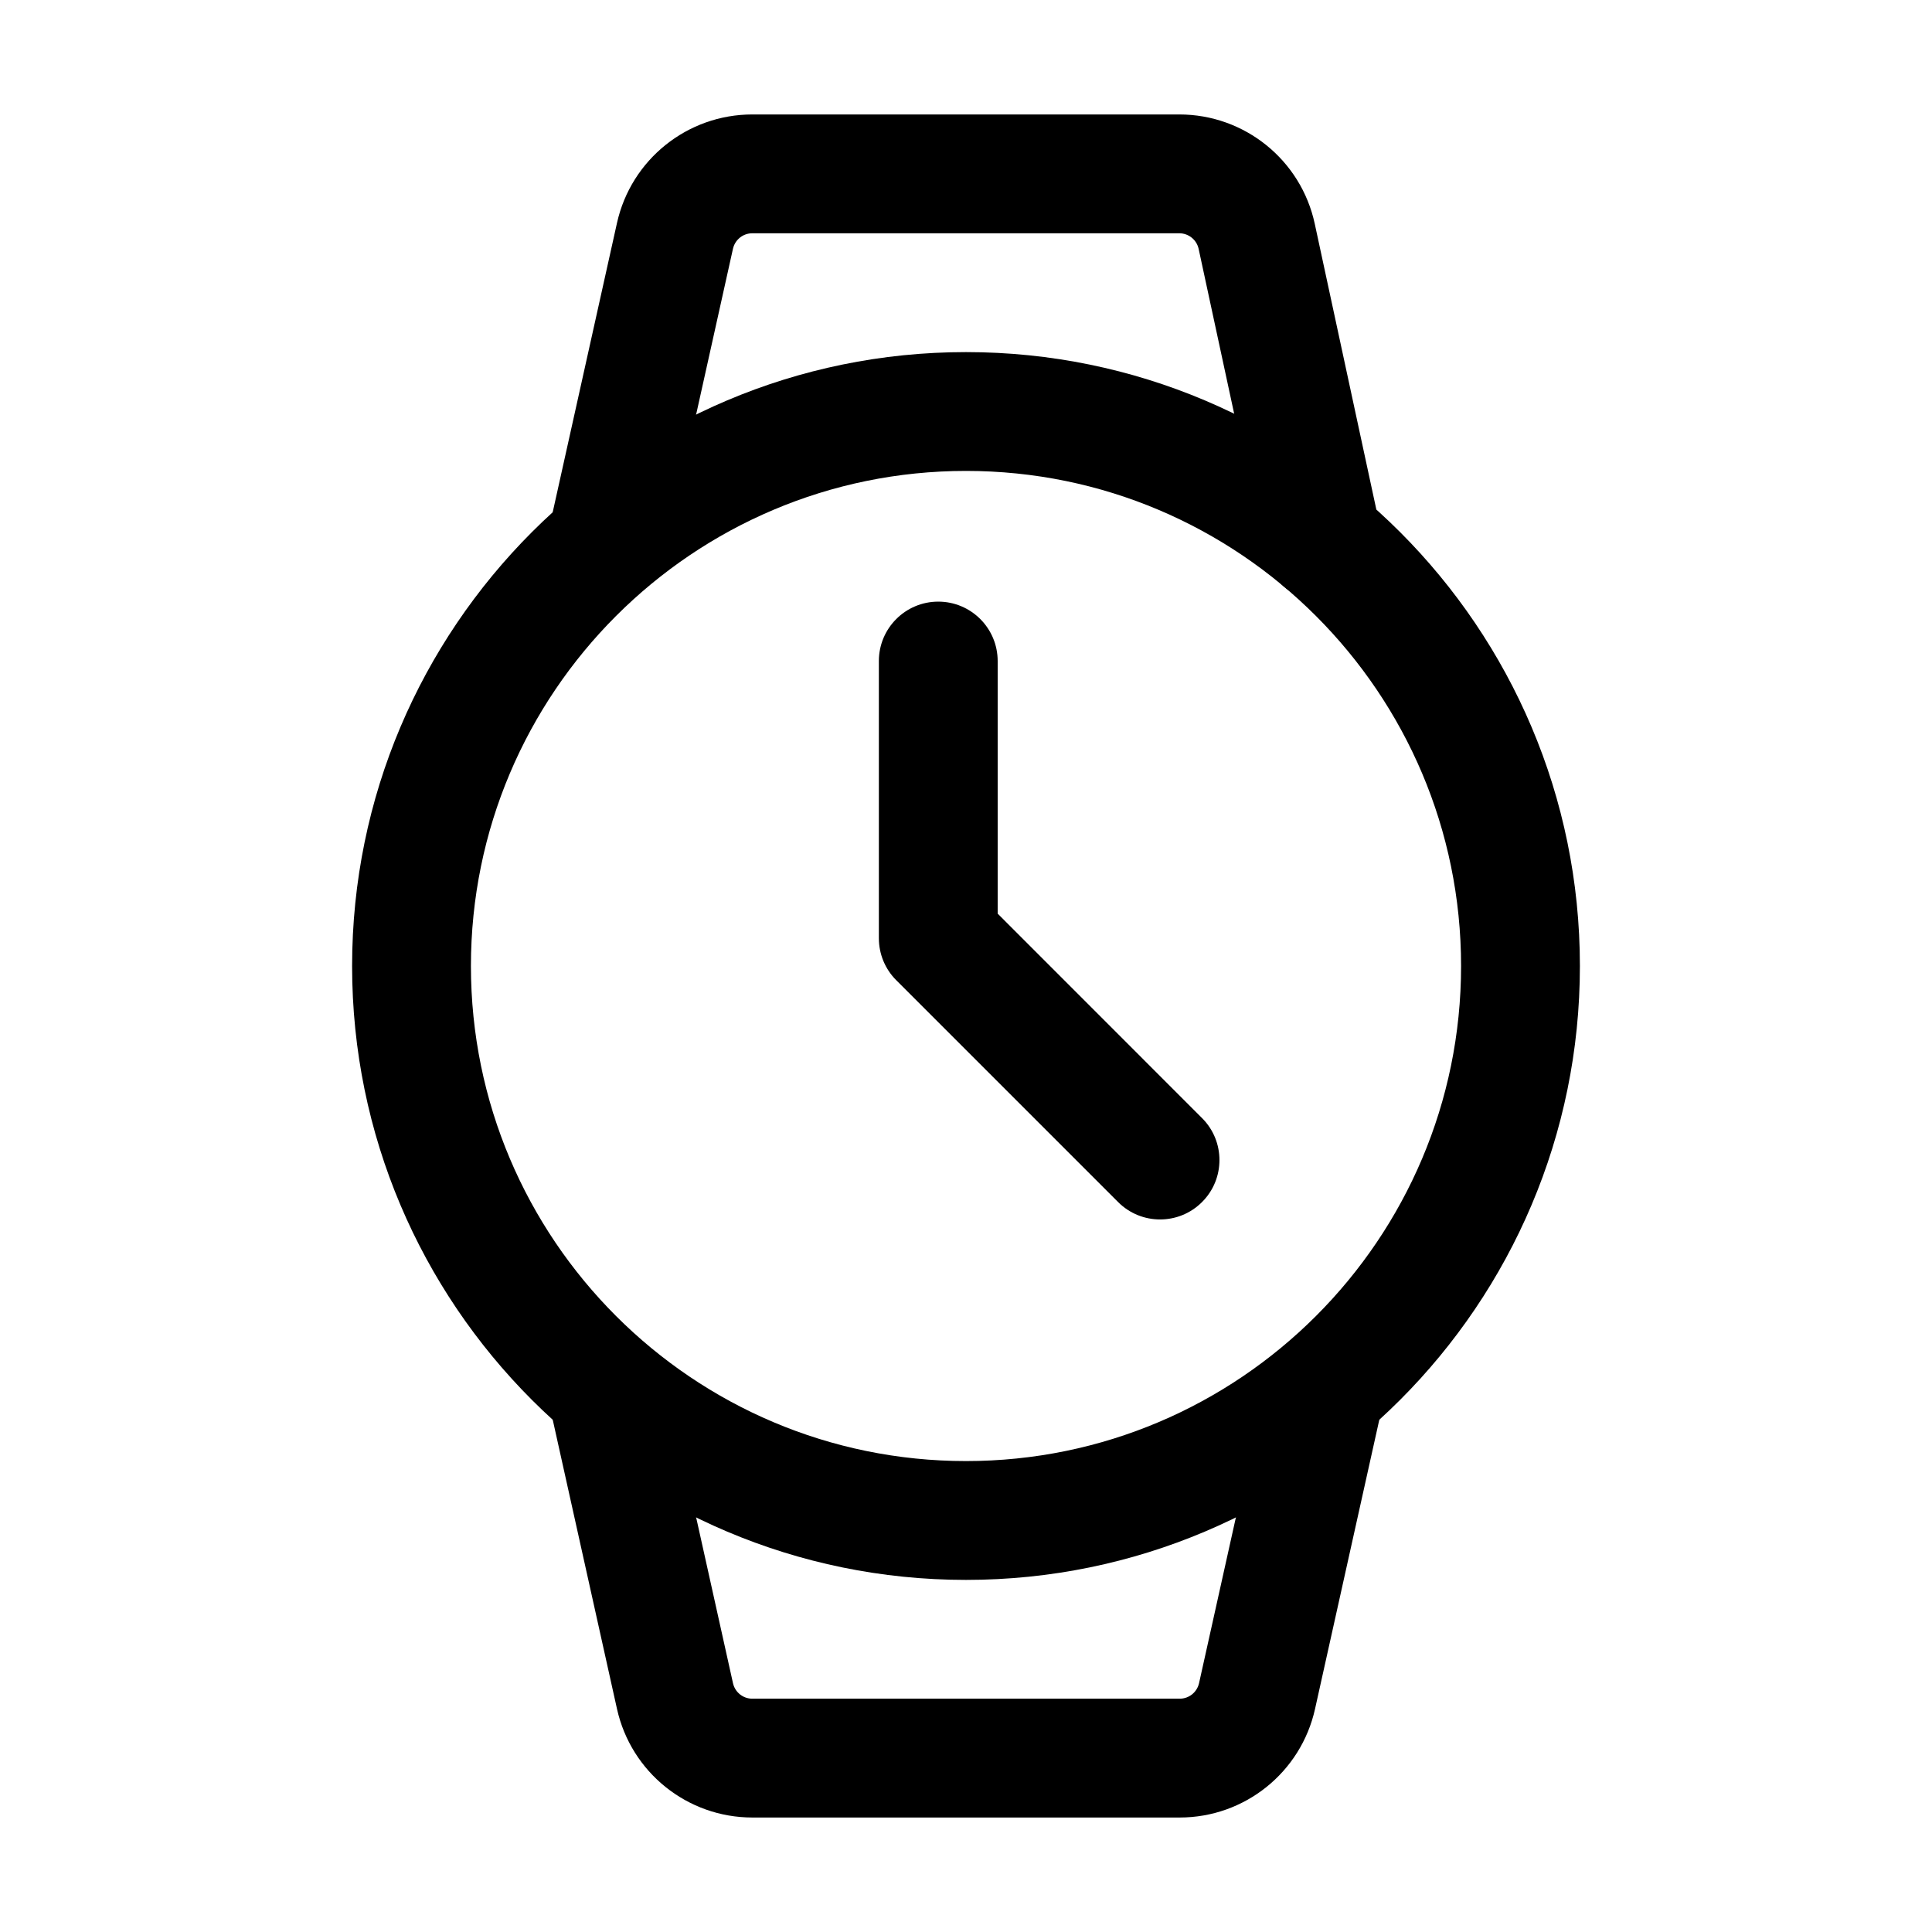
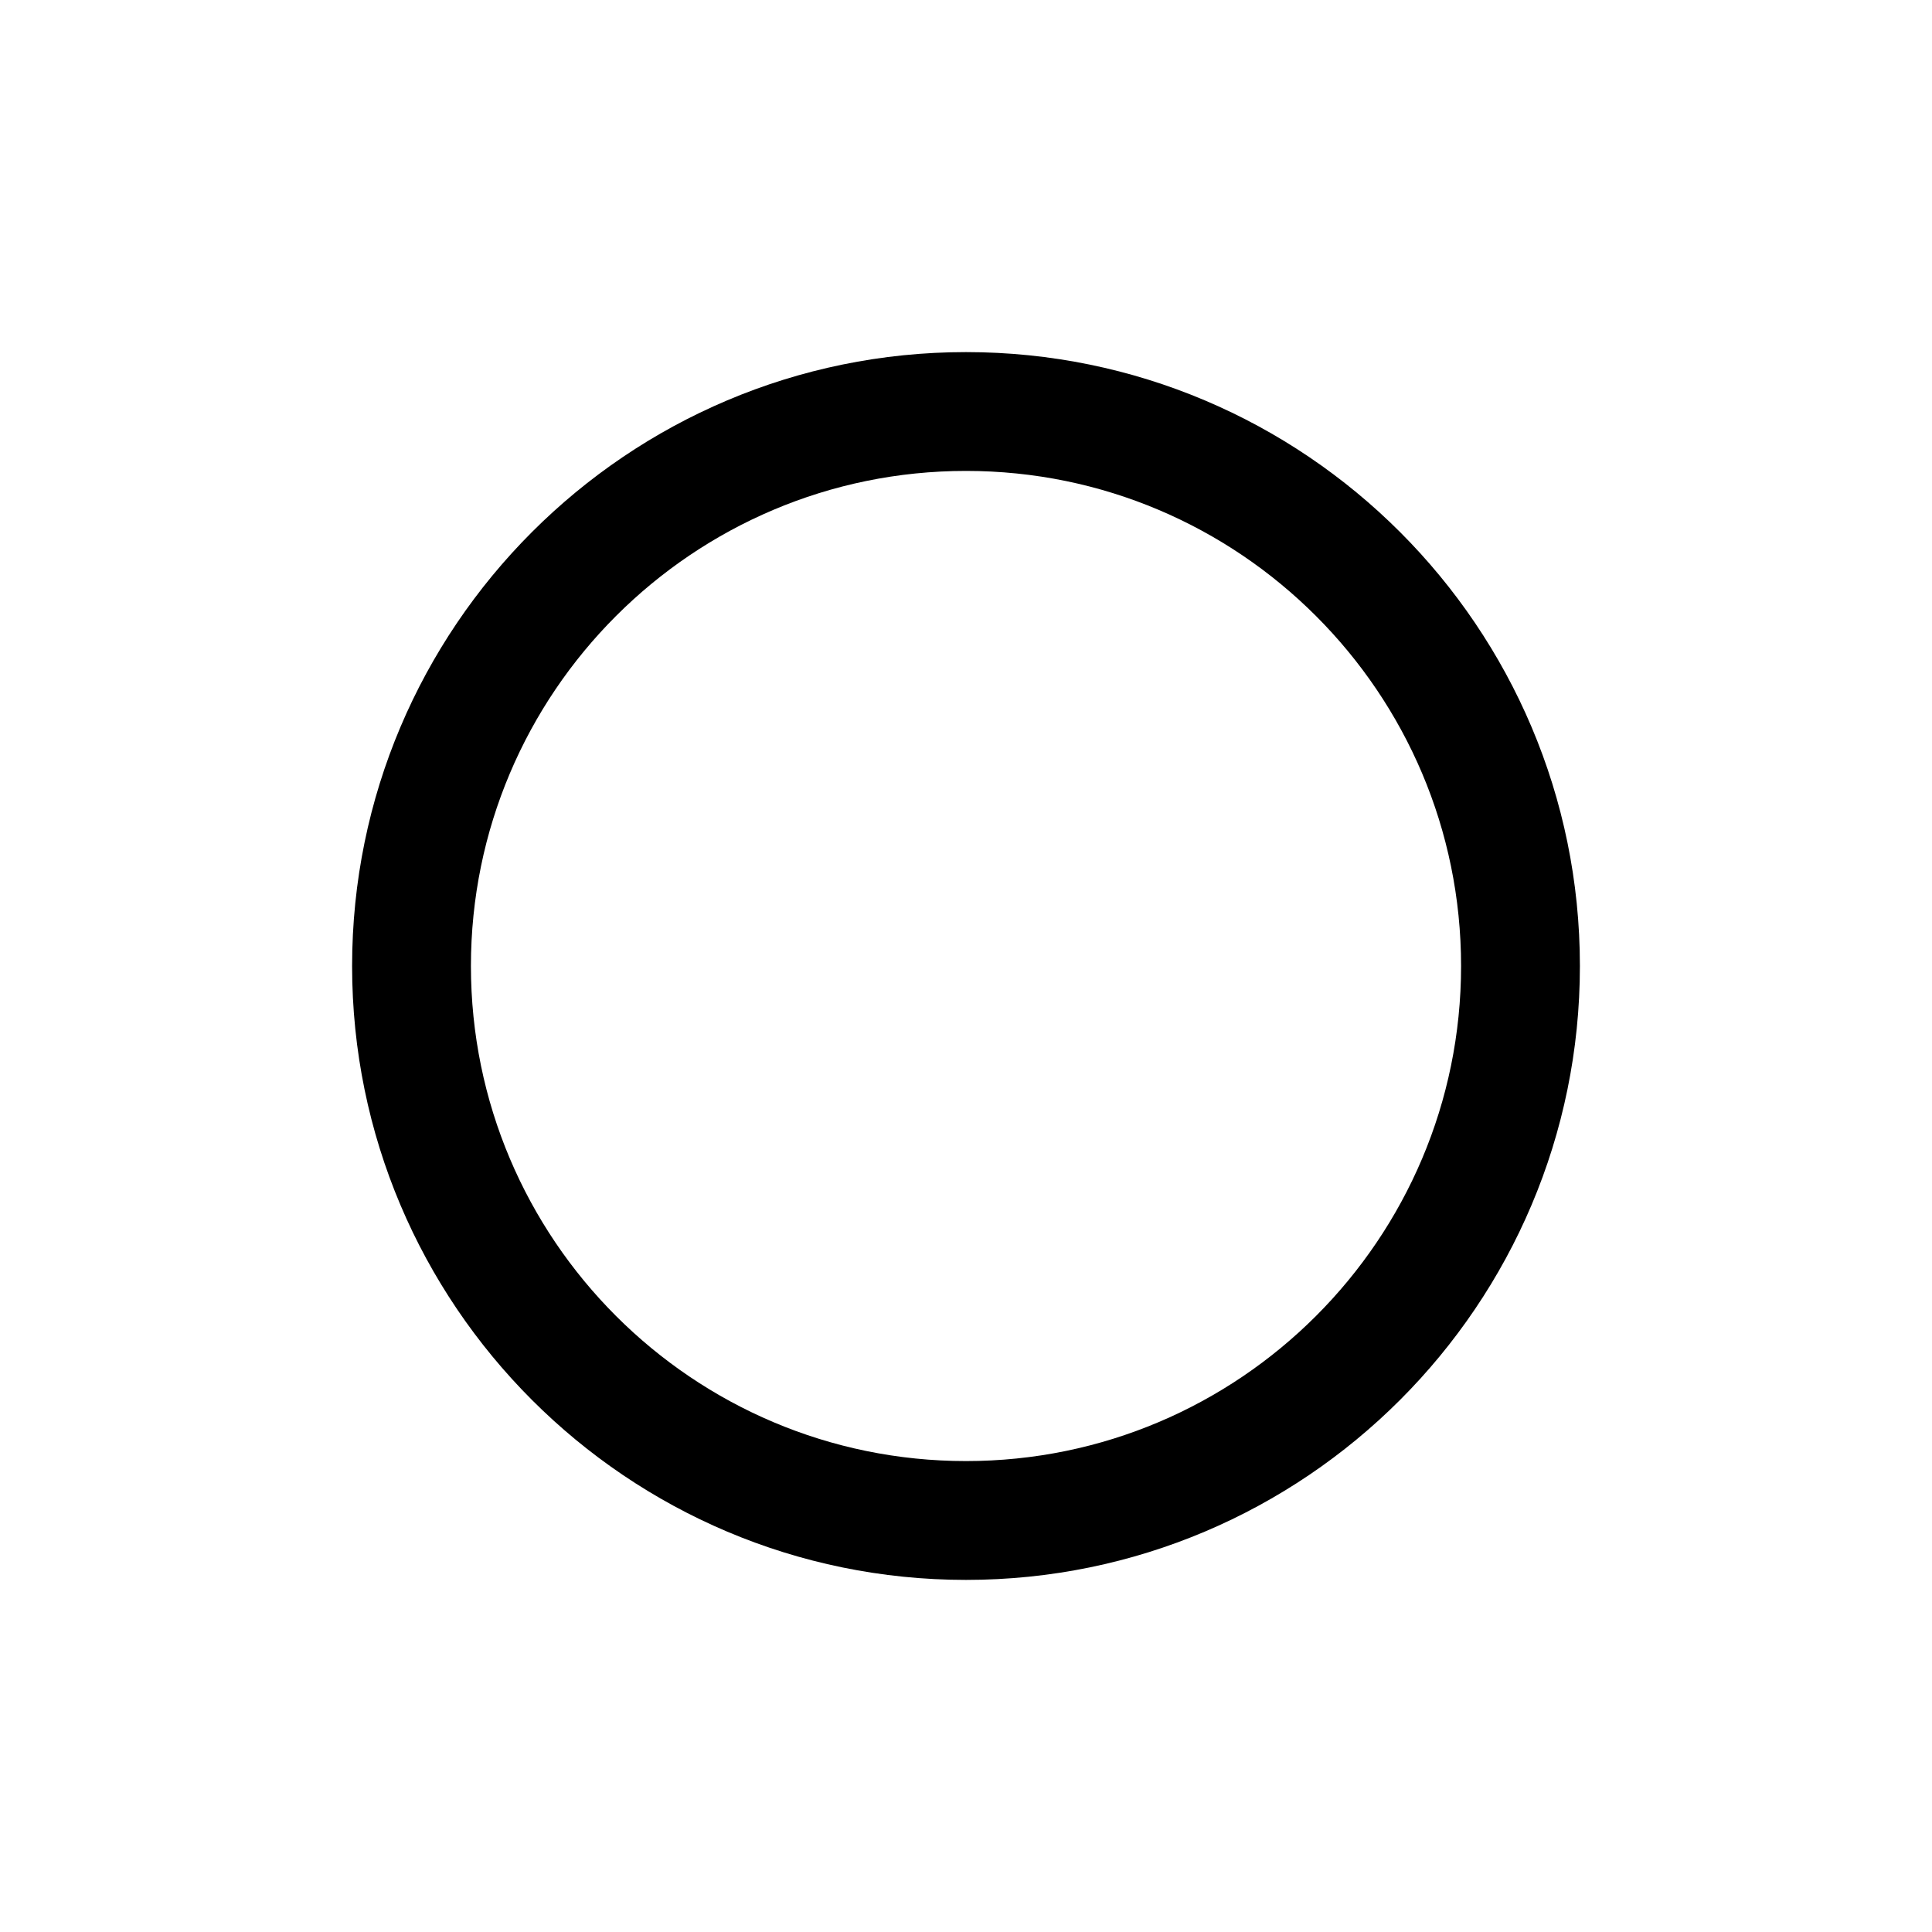
<svg xmlns="http://www.w3.org/2000/svg" fill="#000000" width="800px" height="800px" version="1.1" viewBox="144 144 512 512">
  <g fill-rule="evenodd">
-     <path d="m509.85 284.16-17.422-80.84c-3.633-16.918-18.598-28.988-35.895-28.988h-113.17c-17.215 0-32.117 11.965-35.855 28.758-6.023 27.059-17.34 78.027-17.34 78.027-1.891 8.48 3.465 16.898 11.945 18.789 8.48 1.891 16.898-3.465 18.789-11.945l17.34-78.027c0.547-2.414 2.664-4.113 5.121-4.113h113.17c2.457 0 4.598 1.723 5.121 4.137l17.422 80.84c1.828 8.48 10.203 13.898 18.703 12.07s13.898-10.223 12.07-18.703z" />
-     <path d="m479.1 512.03-17.34 78.027c-0.547 2.414-2.664 4.113-5.121 4.113h-113.27c-2.457 0-4.578-1.699-5.121-4.113l-17.34-78.027c-1.891-8.48-10.309-13.832-18.789-11.945-8.48 1.891-13.832 10.309-11.945 18.789 0 0 11.316 50.969 17.34 78.027 3.738 16.793 18.641 28.758 35.855 28.758h113.27c17.215 0 32.117-11.965 35.855-28.758 6.023-27.059 17.34-78.027 17.34-78.027 1.891-8.48-3.465-16.898-11.945-18.789-8.48-1.891-16.898 3.465-18.789 11.945z" />
    <path d="m400 237.31c-89.781 0-162.69 72.906-162.69 162.69s72.906 162.69 162.69 162.69 162.69-72.906 162.69-162.69-72.906-162.69-162.69-162.69zm0 31.488c72.402 0 131.2 58.797 131.2 131.2s-58.797 131.2-131.2 131.2-131.2-58.797-131.2-131.2 58.797-131.2 131.2-131.2z" />
-     <path d="m376.91 319.18v73.473c0 4.176 1.66 8.188 4.617 11.125l58.777 58.777c6.129 6.152 16.121 6.152 22.25 0 6.152-6.129 6.152-16.121 0-22.25l-54.16-54.18v-66.945c0-8.691-7.055-15.742-15.742-15.742-8.691 0-15.742 7.055-15.742 15.742z" />
  </g>
</svg>